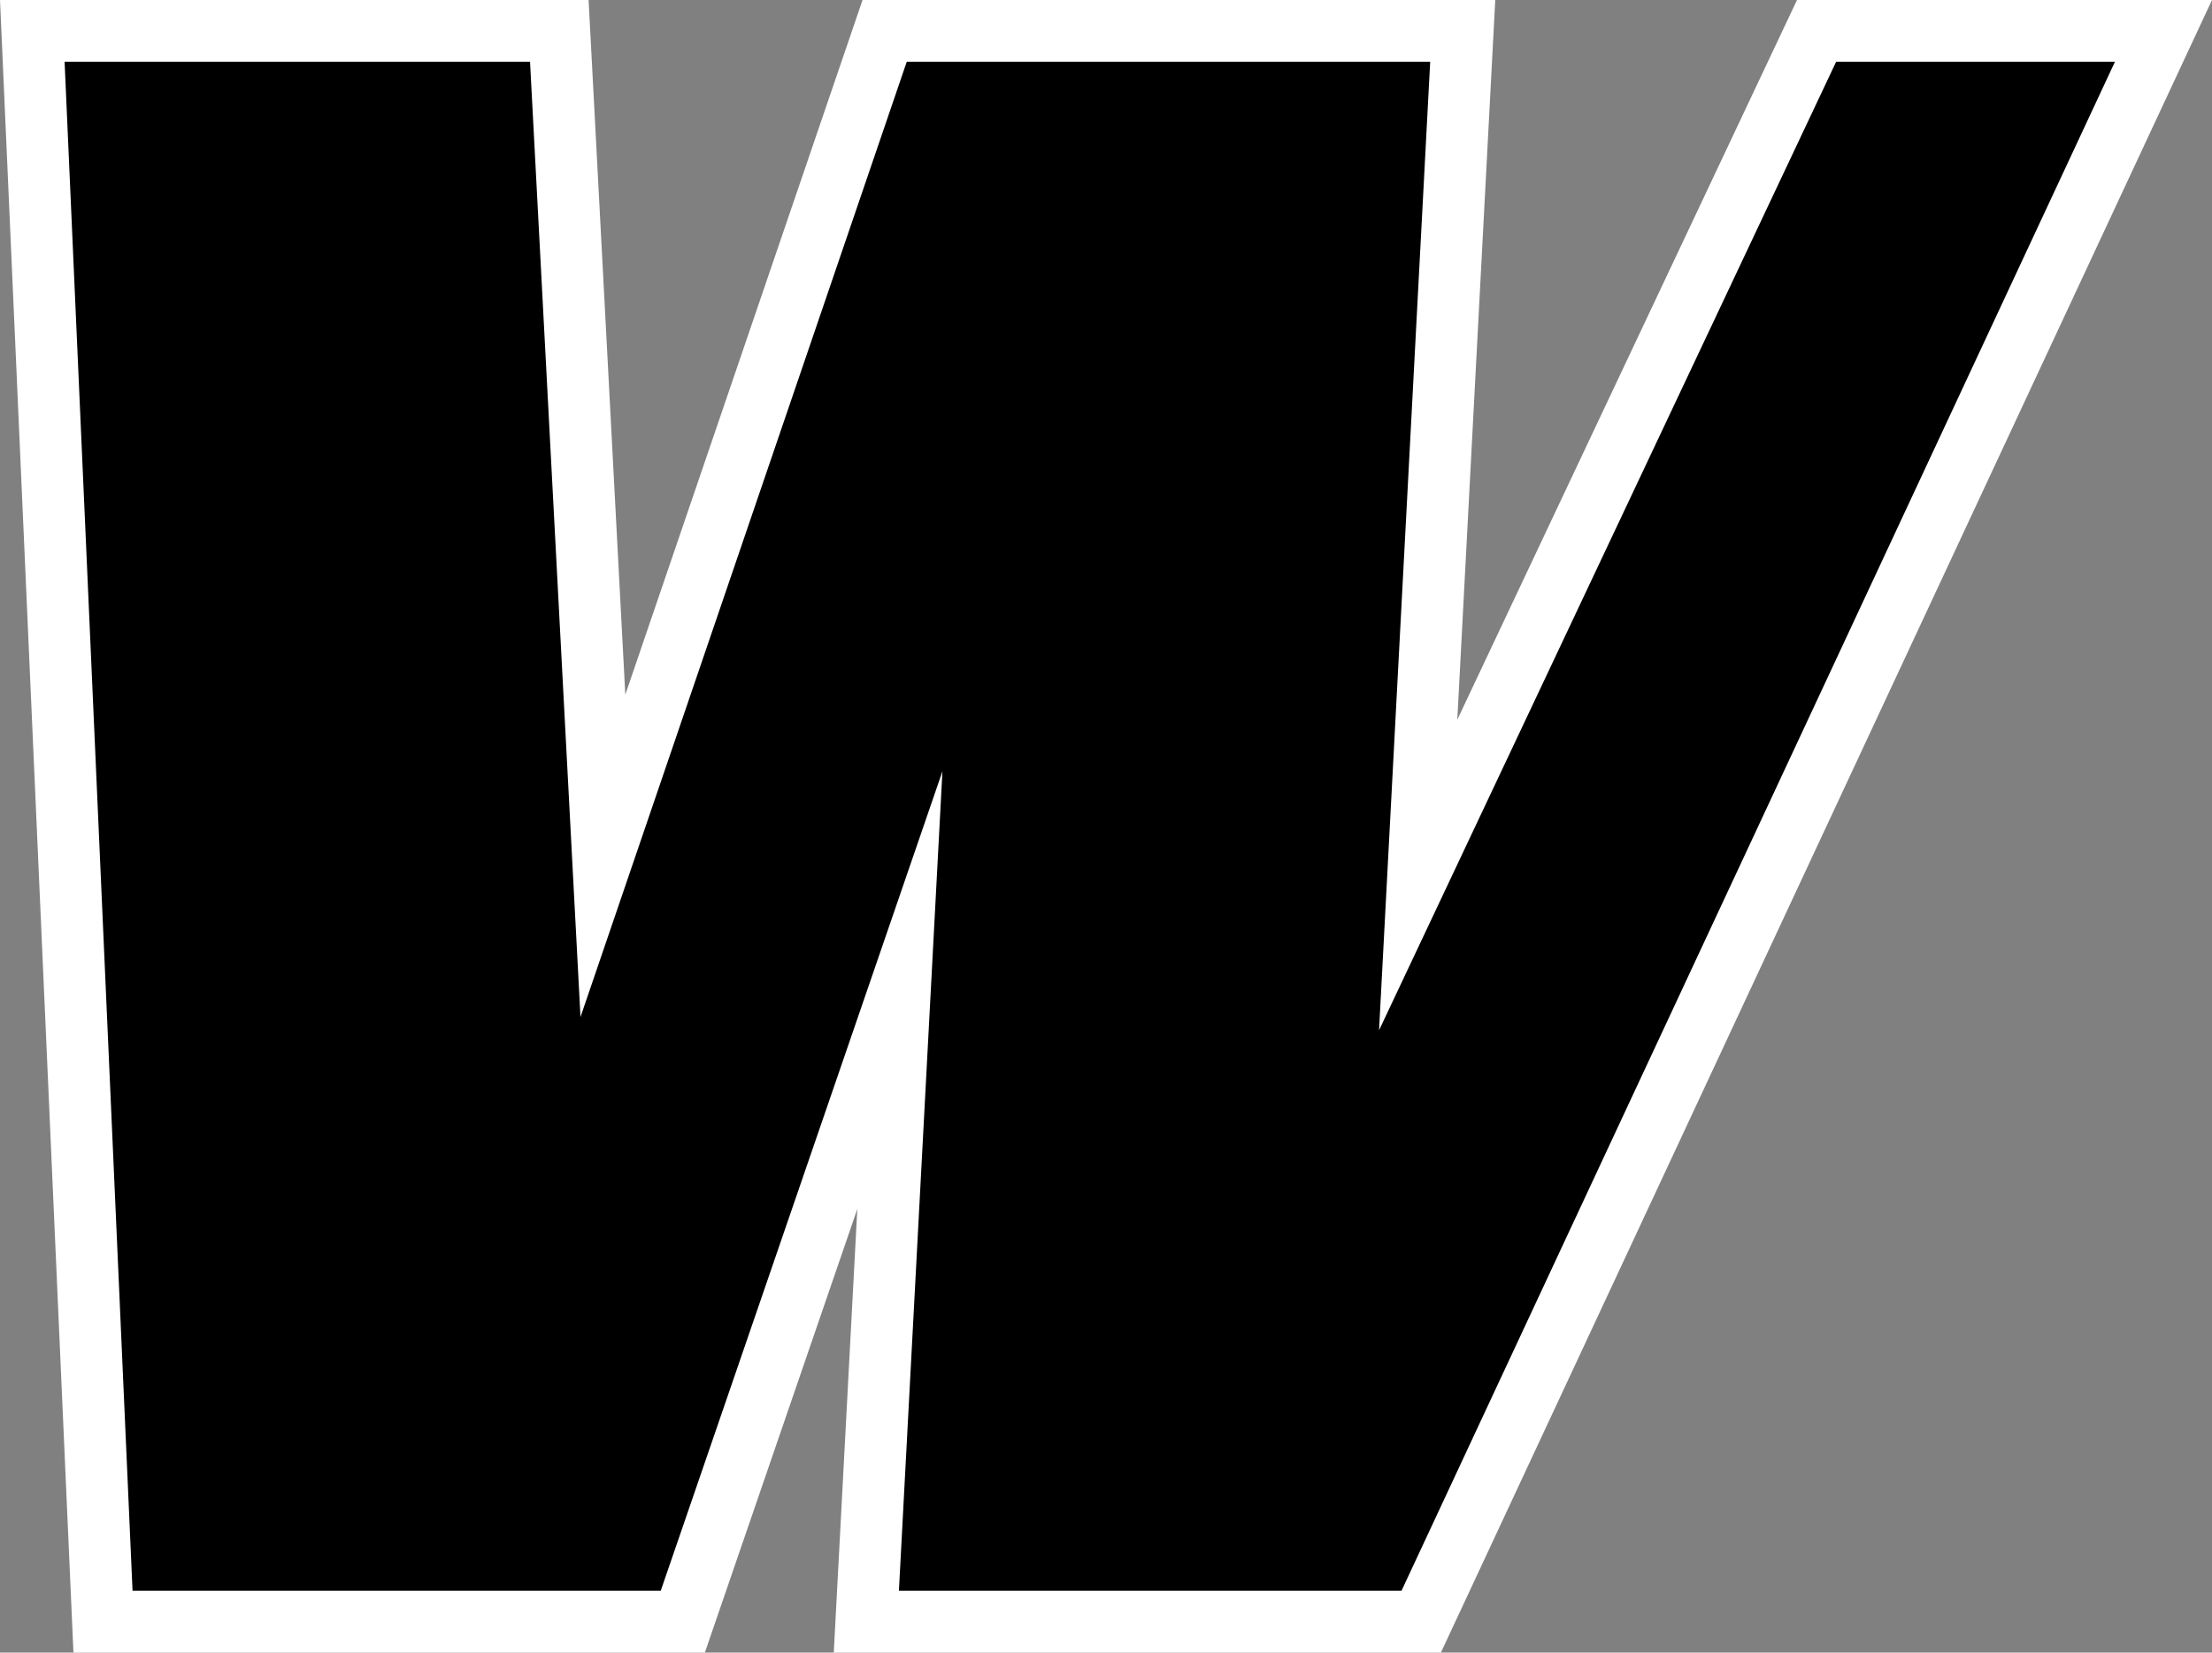
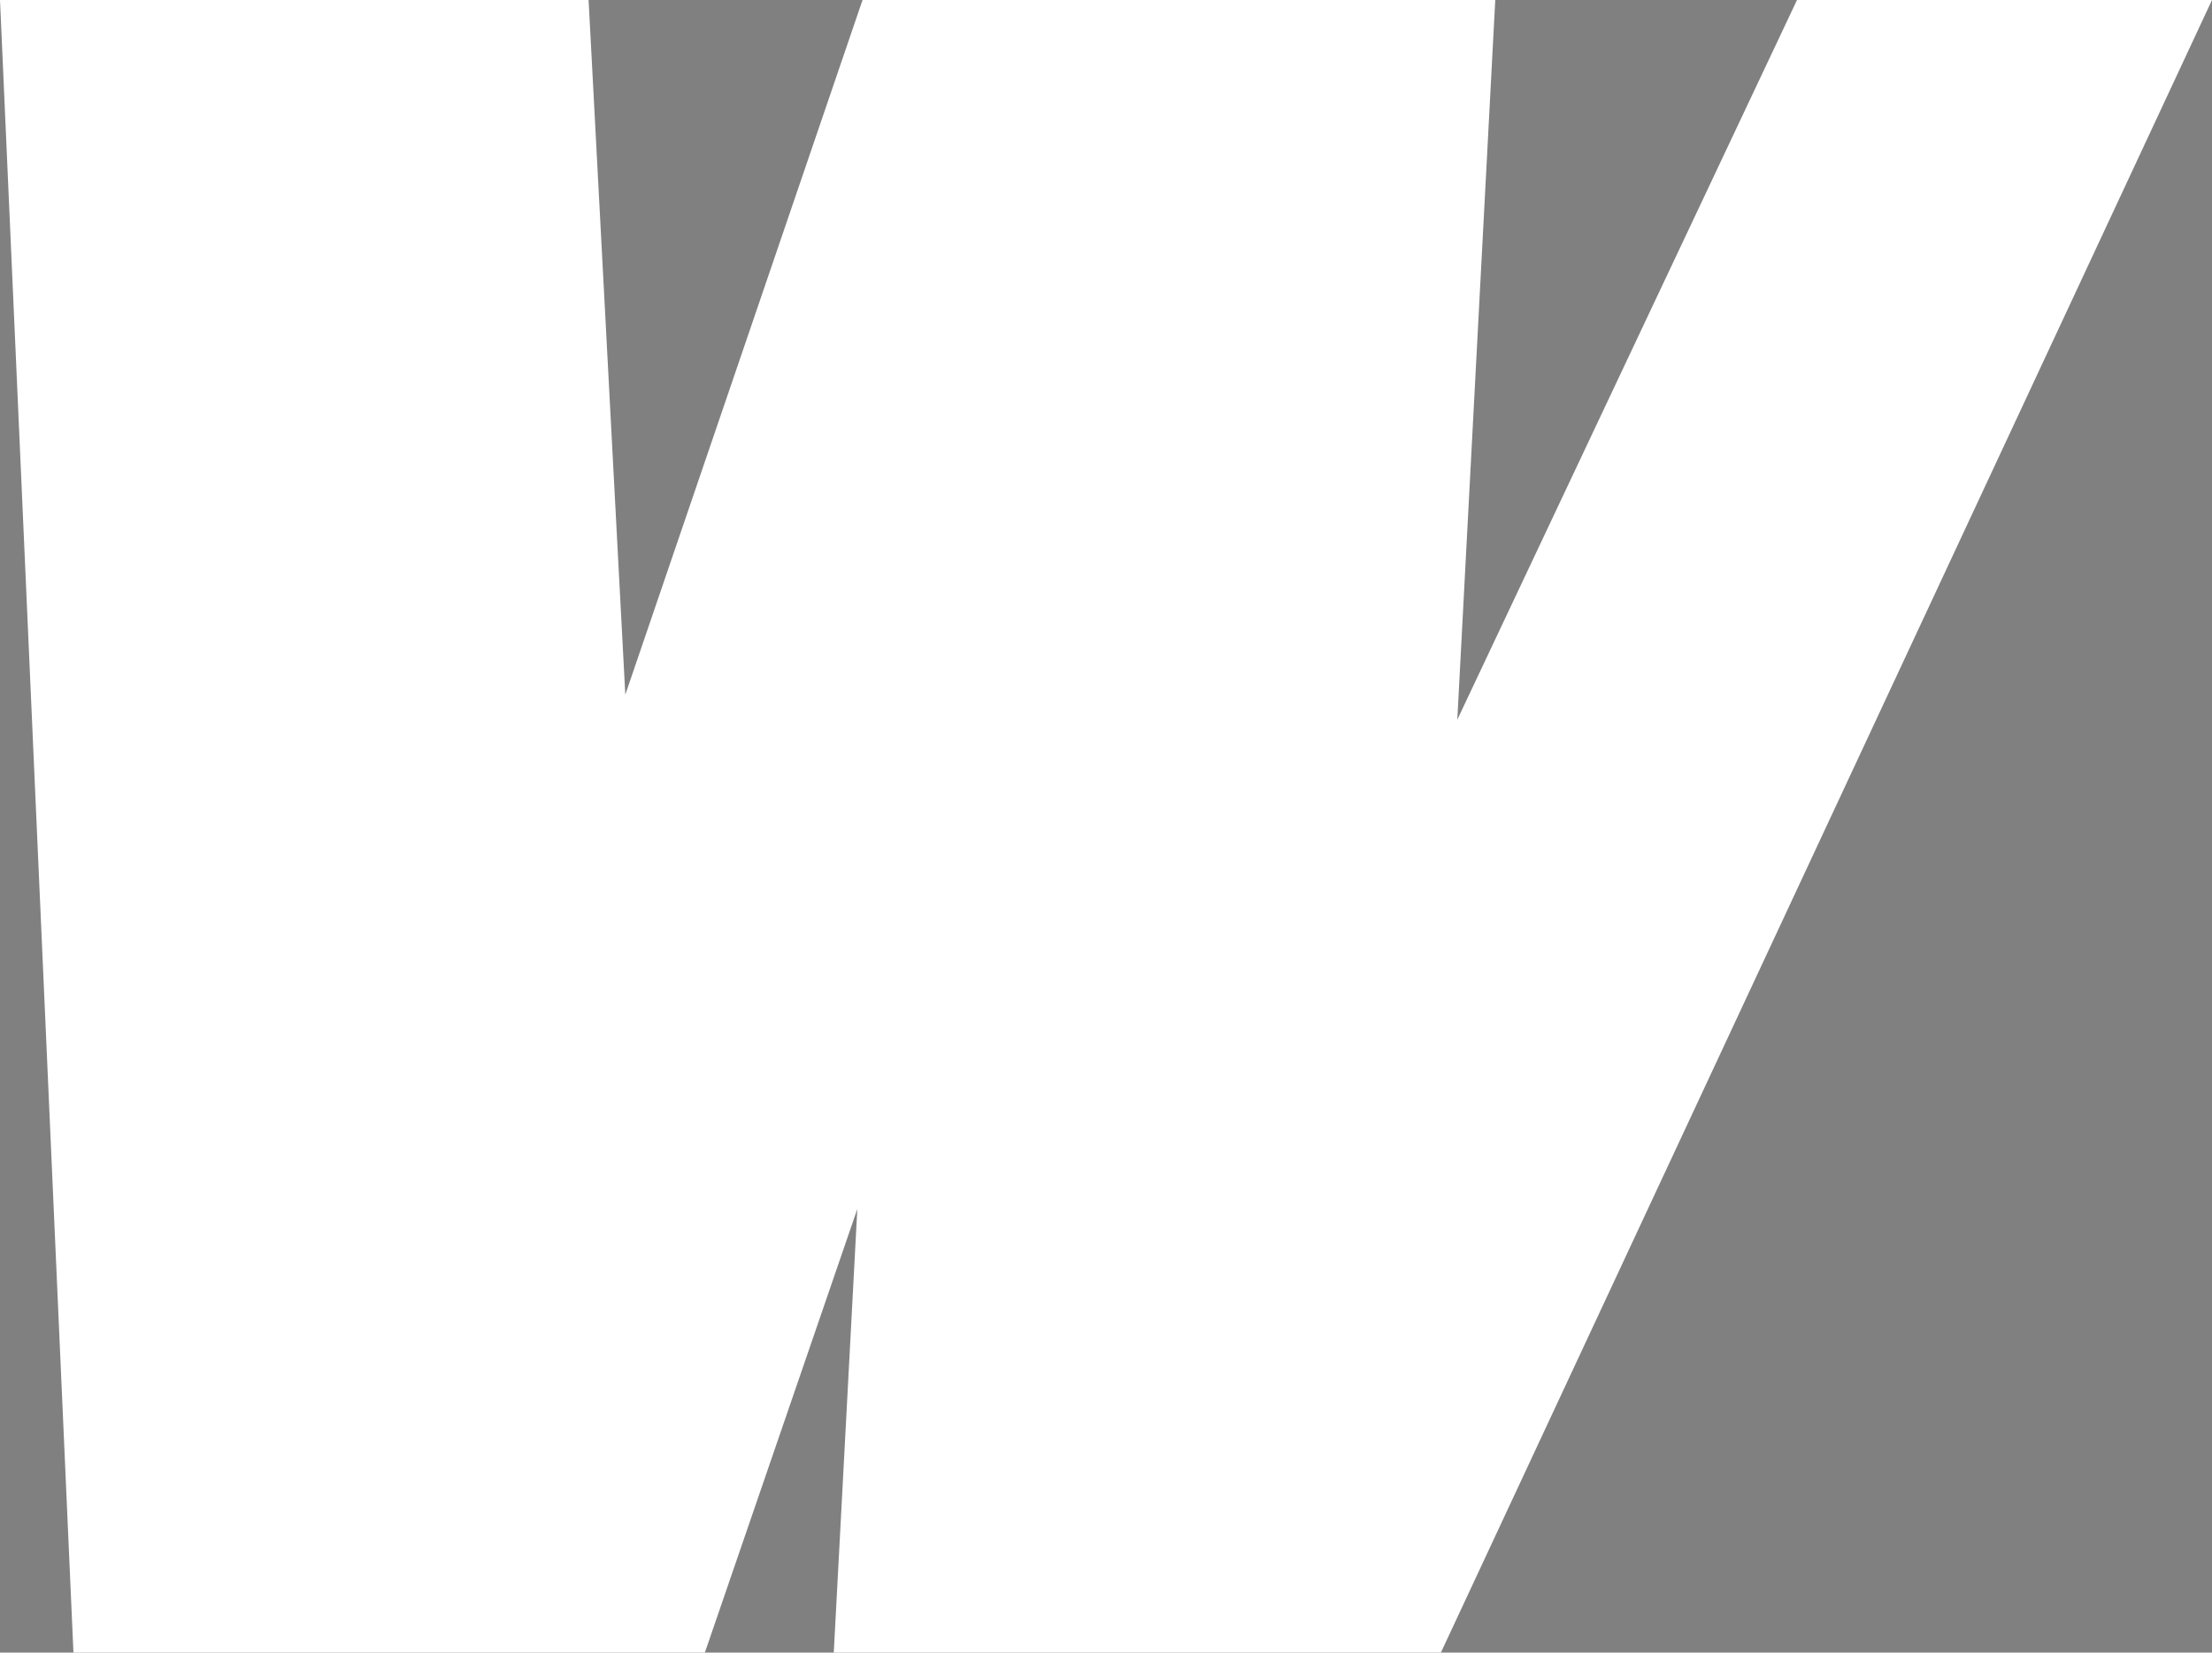
<svg xmlns="http://www.w3.org/2000/svg" id="Capa_2" data-name="Capa 2" viewBox="0 0 322.26 240.73">
  <rect x="0" y="0" width="322.26" height="240.73" fill="#808080" stroke="none" />
  <defs>
    <style>
      .cls-1 {
        fill: #fff;
      }
    </style>
  </defs>
  <g id="Capa_1-2" data-name="Capa 1">
    <g id="Capa_1-2" data-name="Capa 1-2">
      <polygon class="cls-1" points="121.47 240.73 124.9 176.11 102.69 240.73 10.7 240.73 0 0 85.75 0 91.1 101.19 125.66 0 217.84 0 212.31 104.84 261.8 0 322.26 0 209.92 240.73 121.47 240.73" />
-       <polygon points="130.96 231.73 137.3 112.35 96.26 231.73 19.31 231.73 9.41 9 77.22 9 84.57 148.15 132.1 9 208.36 9 200.91 150.08 267.5 9 308.12 9 204.18 231.73 130.96 231.73" />
-       <polygon points="67.73 19 77.32 200.33 139.25 19 197.82 19 188.24 200.34 273.84 19 292.42 19 197.82 221.73 141.5 221.73 151.08 41.51 89.13 221.73 28.87 221.73 19.86 19 67.73 19" />
    </g>
  </g>
</svg>